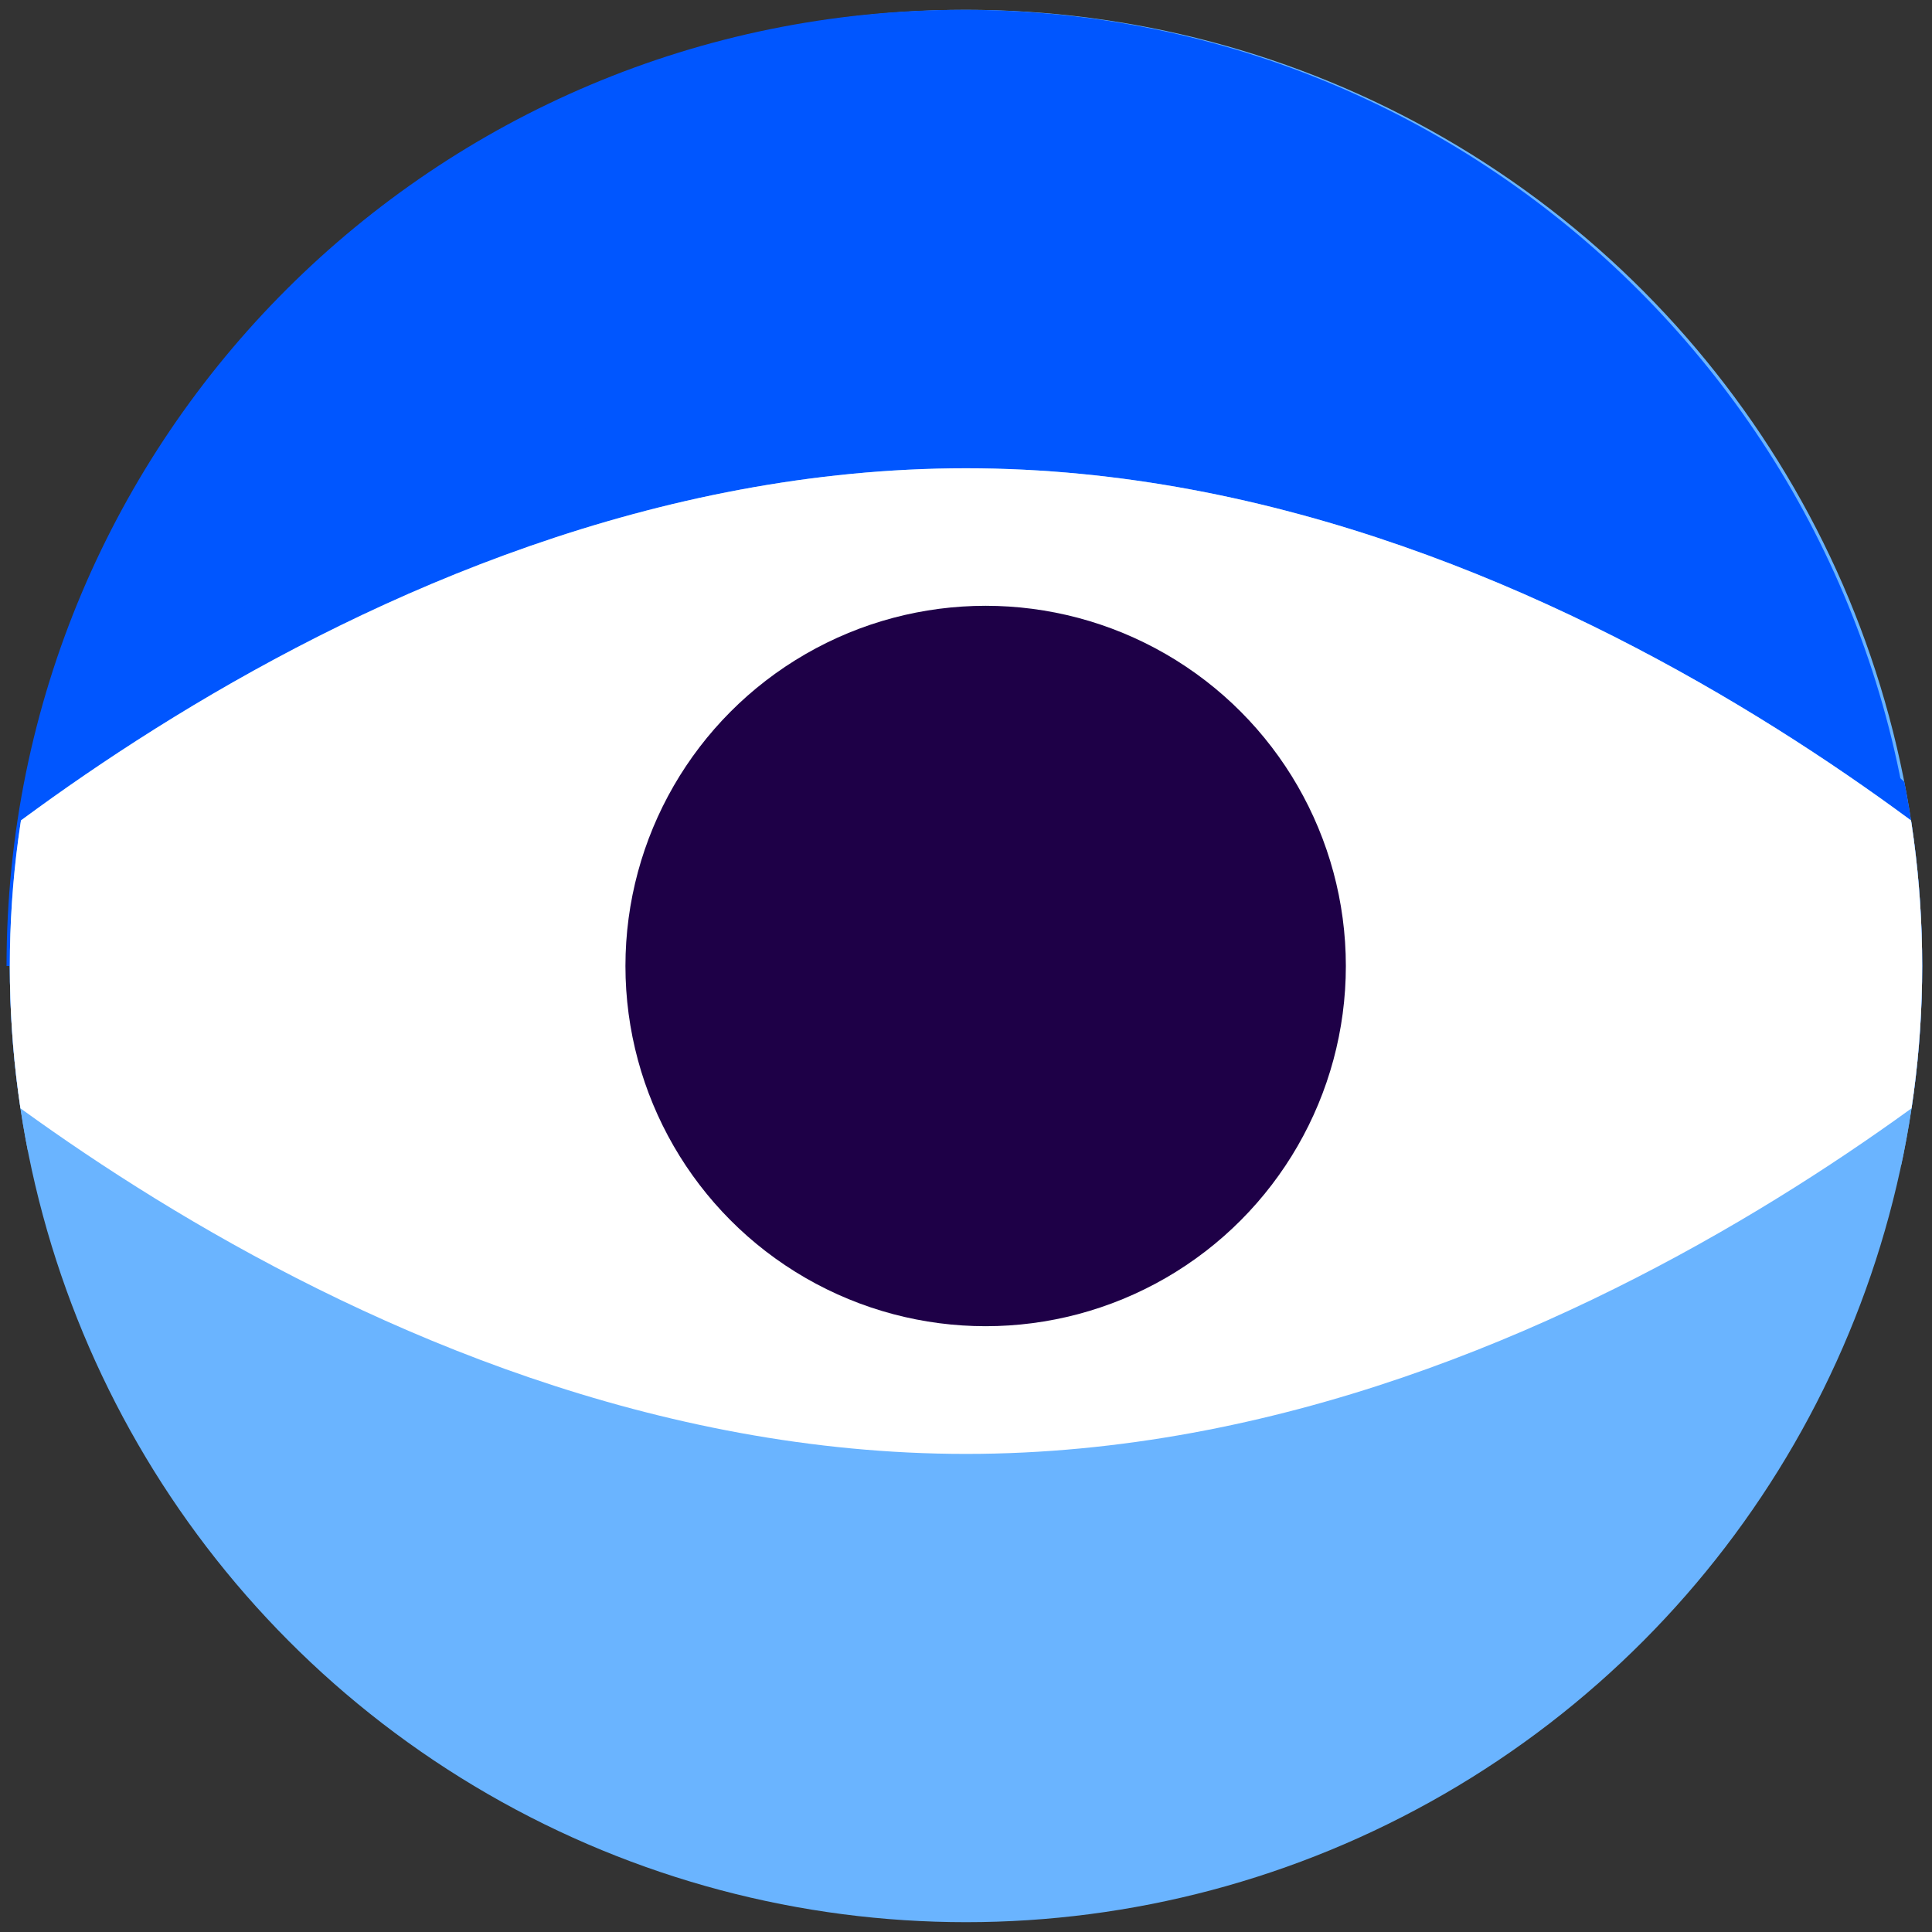
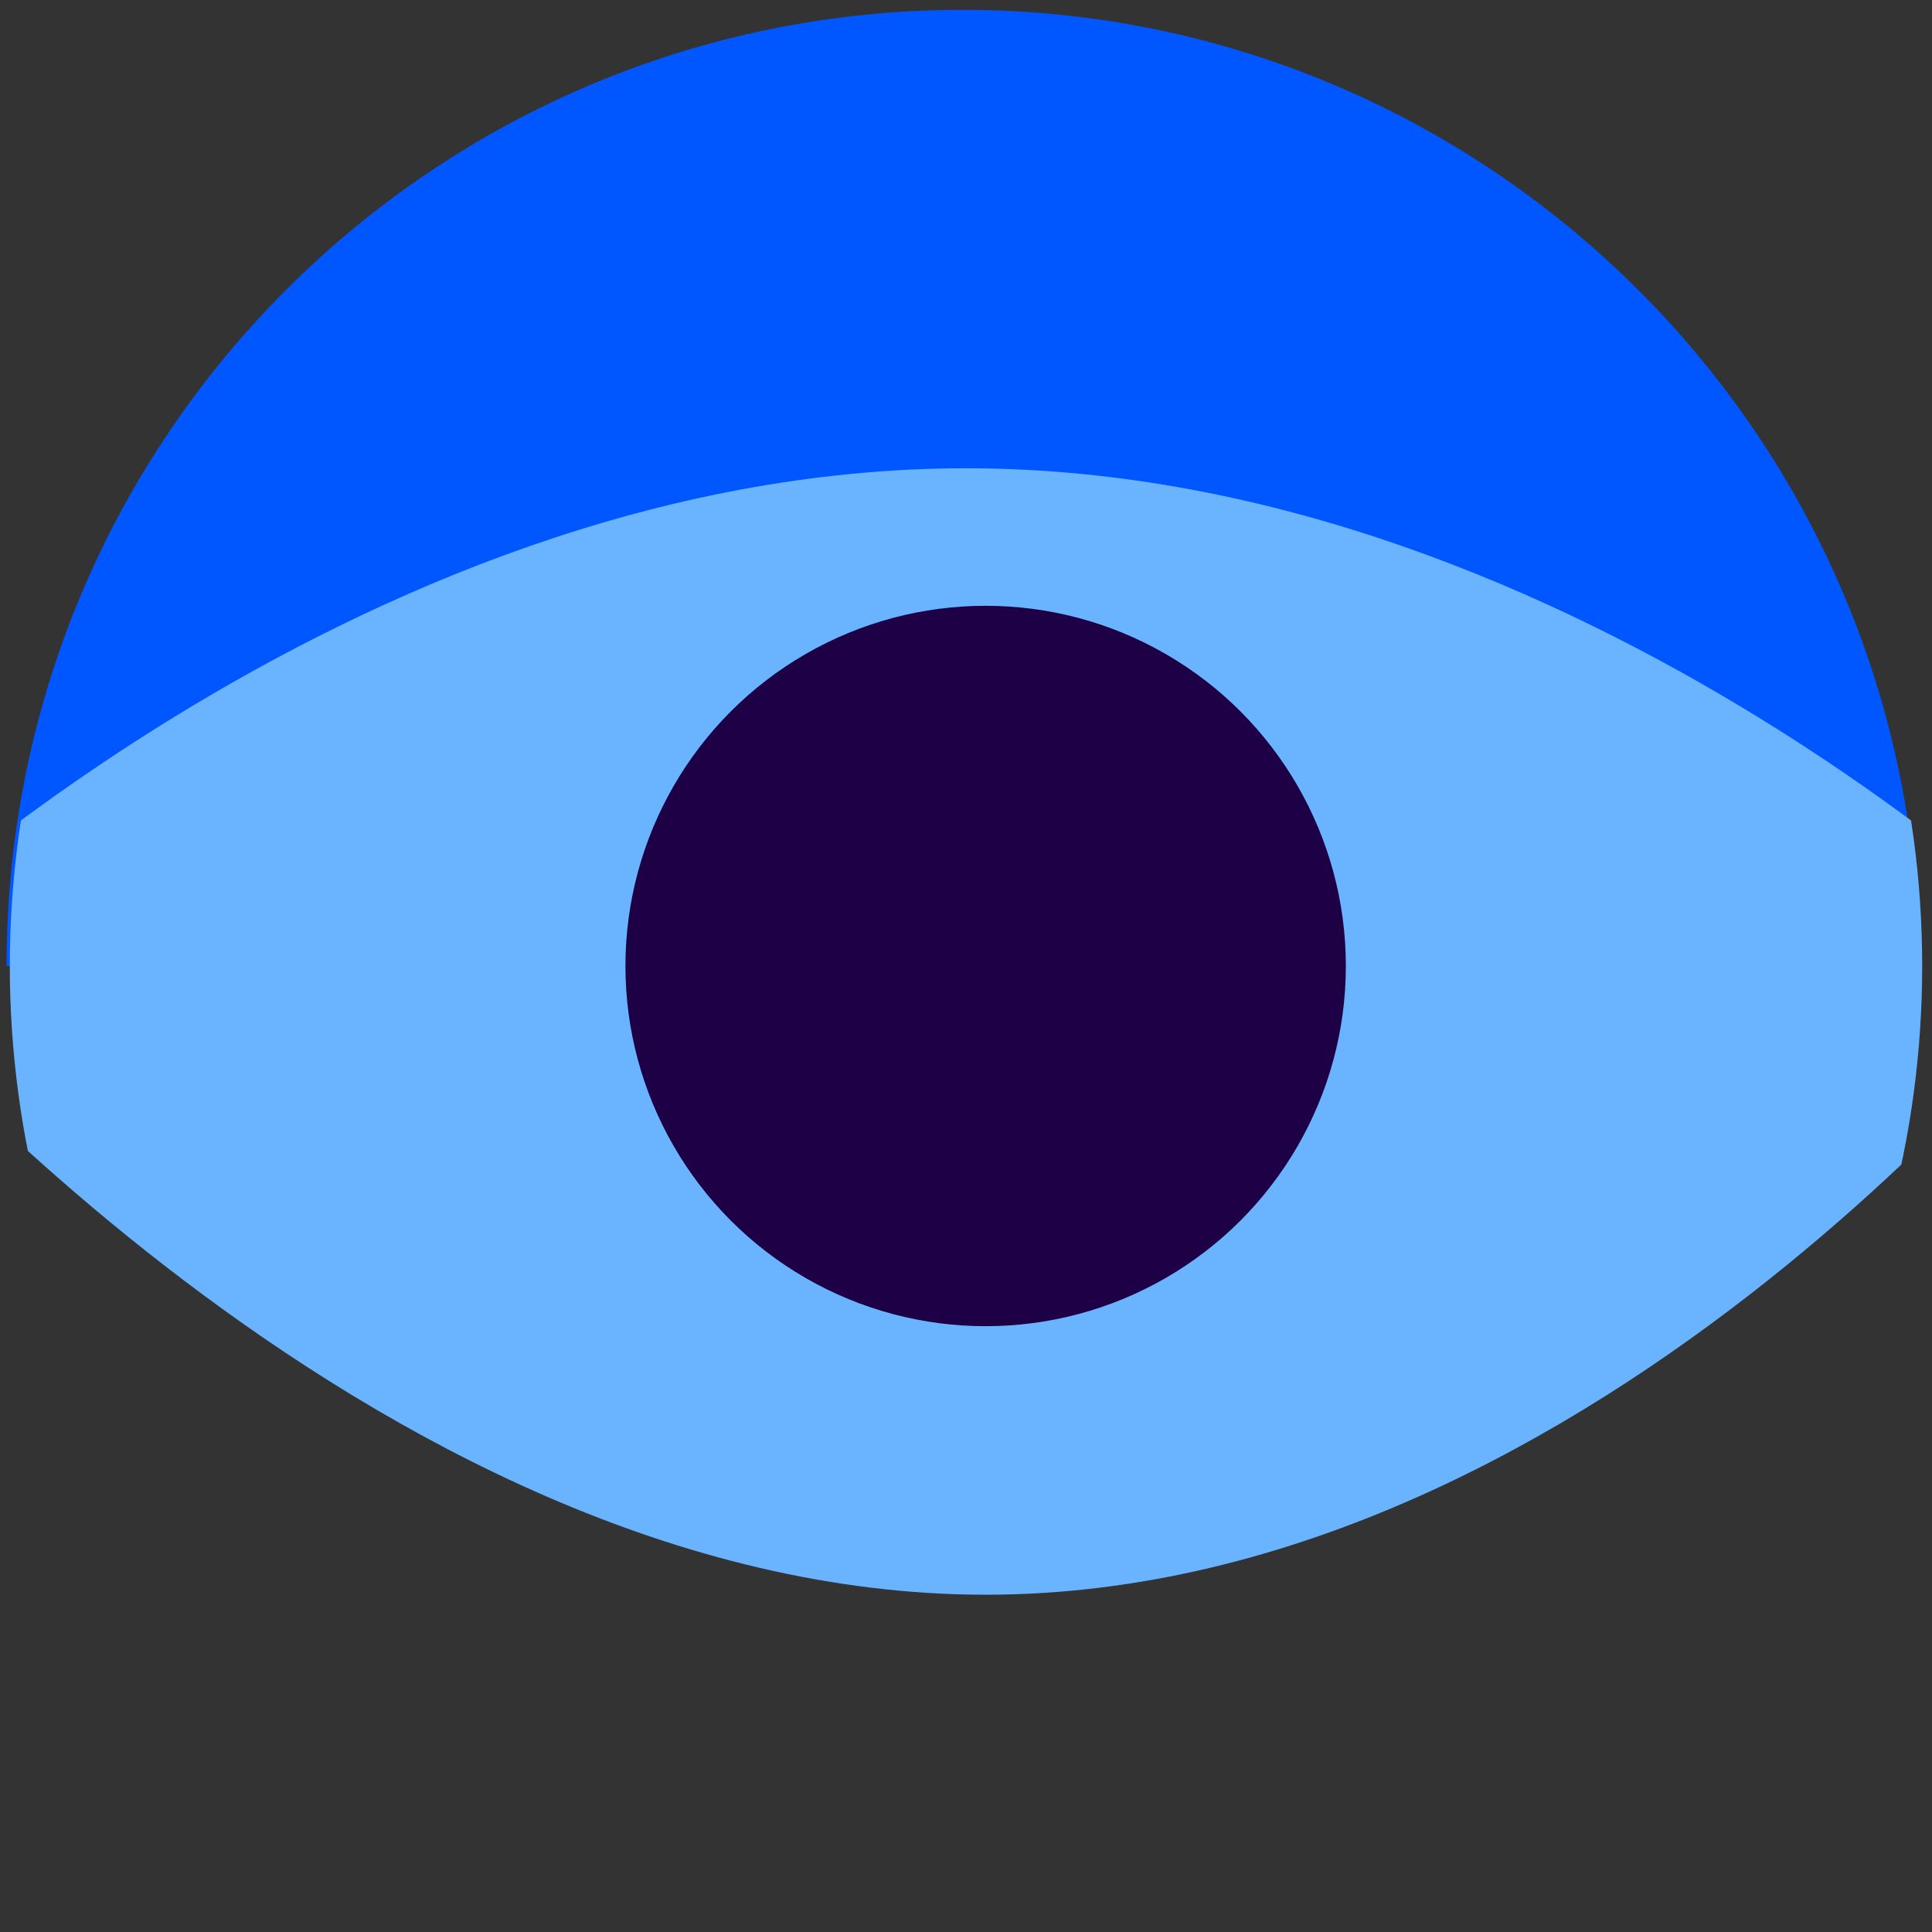
<svg xmlns="http://www.w3.org/2000/svg" xmlns:xlink="http://www.w3.org/1999/xlink" version="1.1" id="Layer_1" x="0" y="0" viewBox="0 0 59 59" style="enable-background:new 0 0 59 59" xml:space="preserve">
  <rect x="0" y="0" width="59" height="59" fill="#333333" stroke="none" />
  <style>.st2,.st3,.st4{clip-path:url(#SVGID_00000036957591051915026570000001569289258067593357_);fill-rule:evenodd;clip-rule:evenodd;fill:#0056ff}.st3,.st4{fill:#6ab4ff}.st4{fill:#fff}</style>
-   <circle cx="29.5" cy="29.5" r="29.2" style="fill:#6ab4ff" />
  <path d="M.2 29.5C.2 13.3 13.3.3 29.4.3s29.2 13.1 29.2 29.2H.2z" style="fill:#0056ff" />
  <defs>
    <circle id="SVGID_1_" cx="29.5" cy="29.5" r="29.2" />
  </defs>
  <clipPath id="SVGID_00000114782019978648505620000009386320829289607078_">
    <use xlink:href="#SVGID_1_" style="overflow:visible" />
  </clipPath>
-   <path style="clip-path:url(#SVGID_00000114782019978648505620000009386320829289607078_);fill-rule:evenodd;clip-rule:evenodd;fill:#0056ff" d="M63.7 29.5S48.4 44.4 29.5 44.4-4.4 29.1-4.4 29.1s15-18.2 33.9-18.2 34.2 18.6 34.2 18.6z" />
  <path style="clip-path:url(#SVGID_00000114782019978648505620000009386320829289607078_);fill-rule:evenodd;clip-rule:evenodd;fill:#6ab4ff" d="M63.7 29.5S49 48.7 30.1 48.7-4.7 29.5-4.7 29.5s15.3-15.2 34.2-15.2 34.2 15.2 34.2 15.2z" />
-   <path style="clip-path:url(#SVGID_00000114782019978648505620000009386320829289607078_);fill-rule:evenodd;clip-rule:evenodd;fill:#fff" d="M63.7 29.5S48.4 44.4 29.5 44.4-4.7 29.5-4.7 29.5s15.3-15.2 34.2-15.2 34.2 15.2 34.2 15.2z" />
  <circle cx="30.1" cy="29.5" r="11" style="fill:#1e0047" />
</svg>